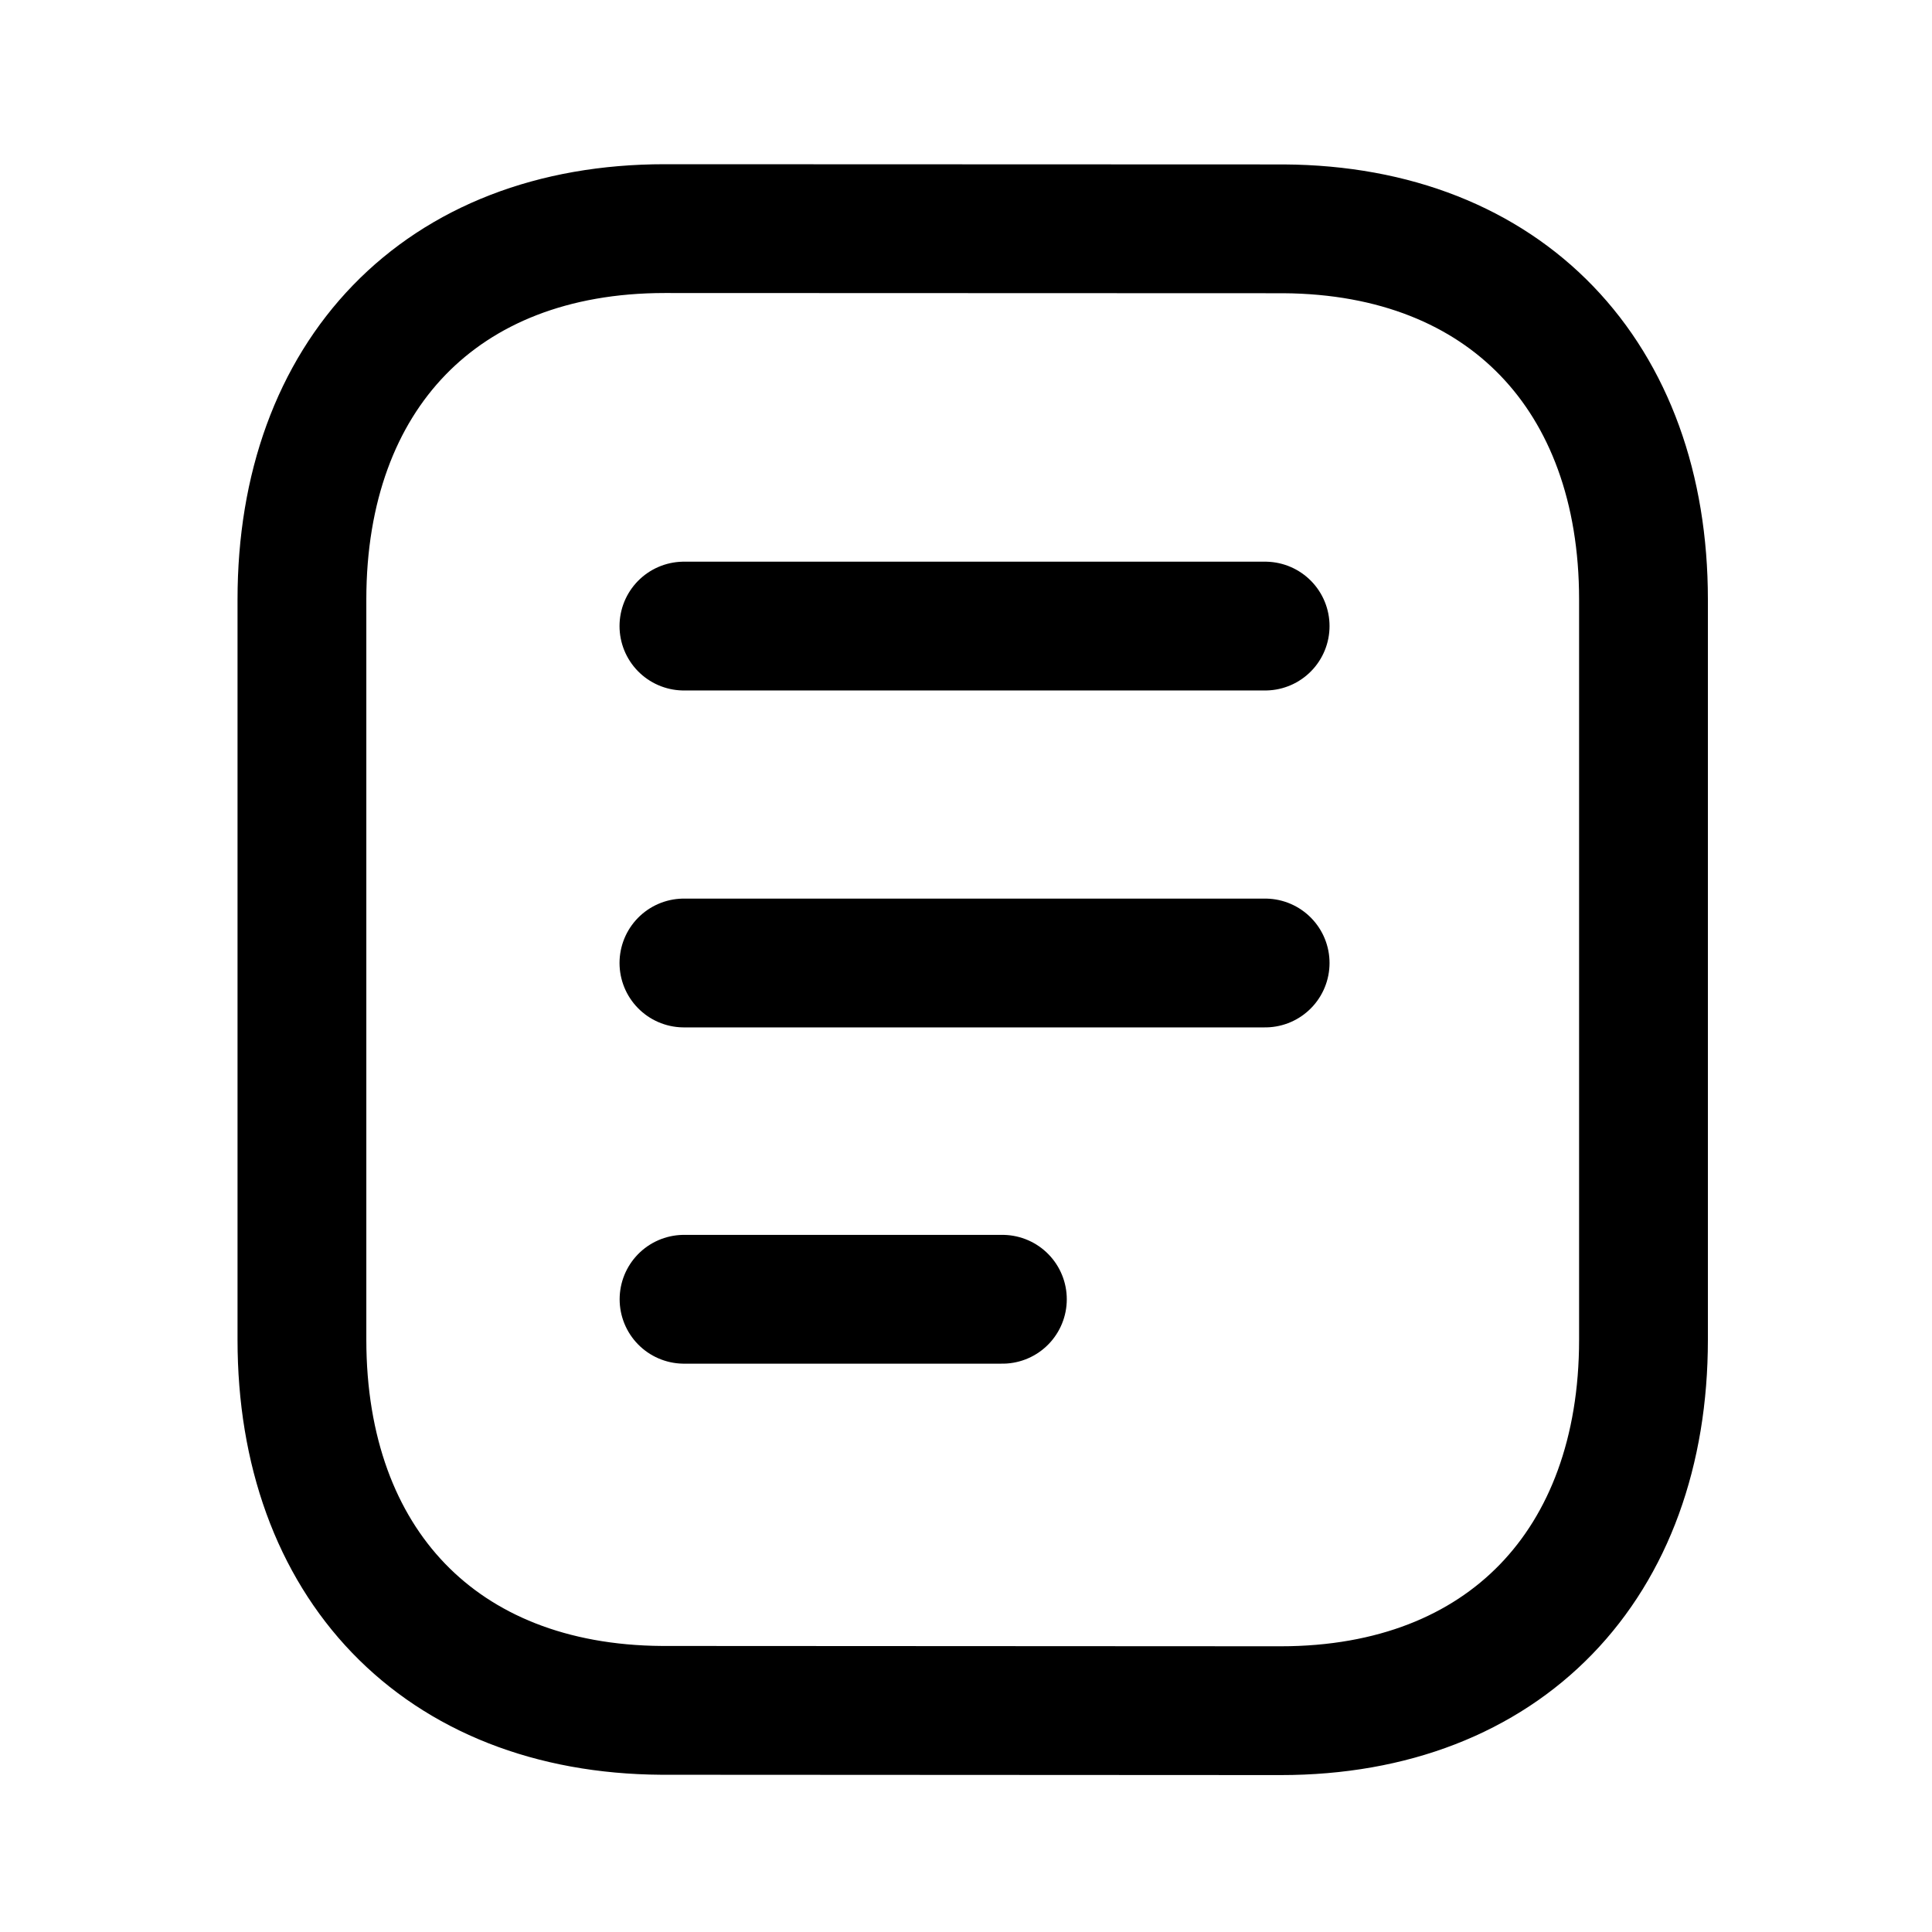
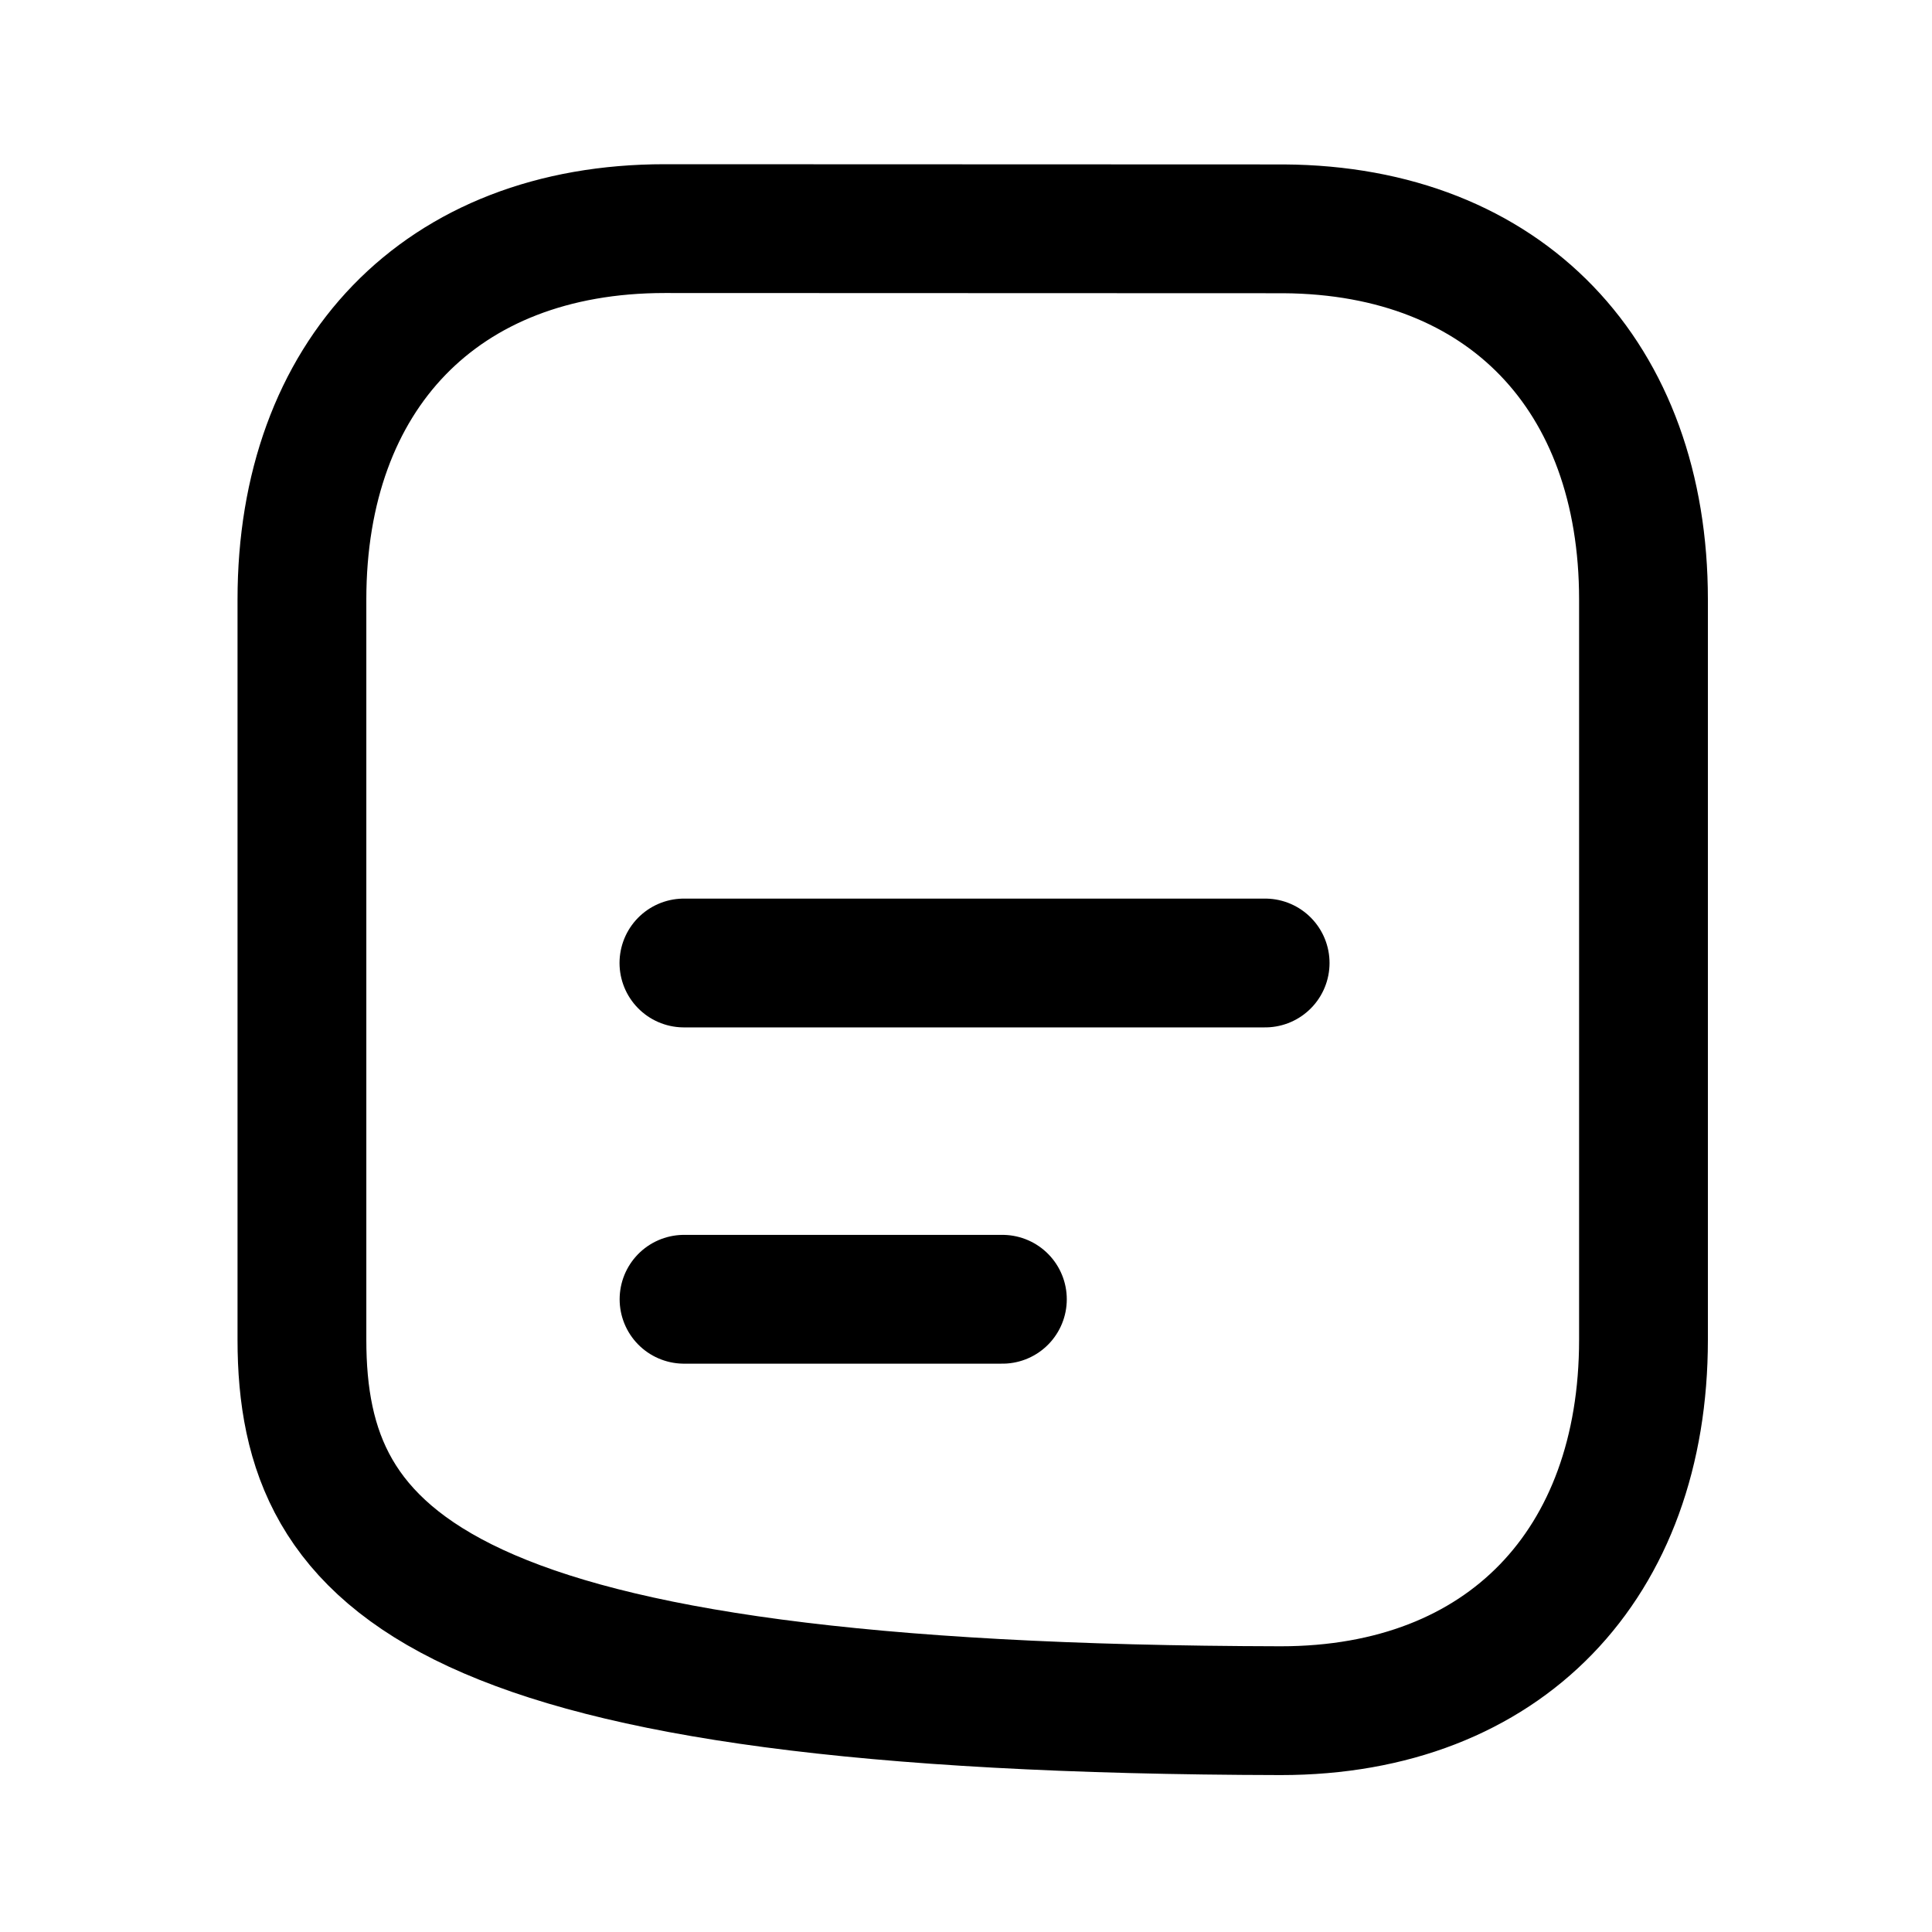
<svg xmlns="http://www.w3.org/2000/svg" width="18" height="18" viewBox="0 0 18 18" fill="none">
-   <path d="M11.787 5.833L6.372 5.833" stroke="black" stroke-width="1.2" stroke-linecap="round" stroke-linejoin="round" />
  <path d="M11.787 8.972L6.372 8.972" stroke="black" stroke-width="1.2" stroke-linecap="round" stroke-linejoin="round" />
  <path d="M9.339 12.105L6.373 12.105" stroke="black" stroke-width="1.2" stroke-linecap="round" stroke-linejoin="round" />
-   <path fill-rule="evenodd" clip-rule="evenodd" d="M11.932 15.938C11.932 15.938 6.174 15.935 6.165 15.935C4.095 15.922 2.813 14.56 2.813 12.482L2.813 5.585C2.813 3.497 4.105 2.13 6.193 2.13C6.193 2.13 11.95 2.132 11.96 2.132C14.03 2.145 15.312 3.508 15.312 5.585L15.312 12.482C15.312 14.57 14.02 15.938 11.932 15.938Z" stroke="black" stroke-width="1.2" stroke-linecap="round" stroke-linejoin="round" />
+   <path fill-rule="evenodd" clip-rule="evenodd" d="M11.932 15.938C4.095 15.922 2.813 14.56 2.813 12.482L2.813 5.585C2.813 3.497 4.105 2.13 6.193 2.13C6.193 2.13 11.95 2.132 11.96 2.132C14.03 2.145 15.312 3.508 15.312 5.585L15.312 12.482C15.312 14.57 14.02 15.938 11.932 15.938Z" stroke="black" stroke-width="1.2" stroke-linecap="round" stroke-linejoin="round" />
</svg>